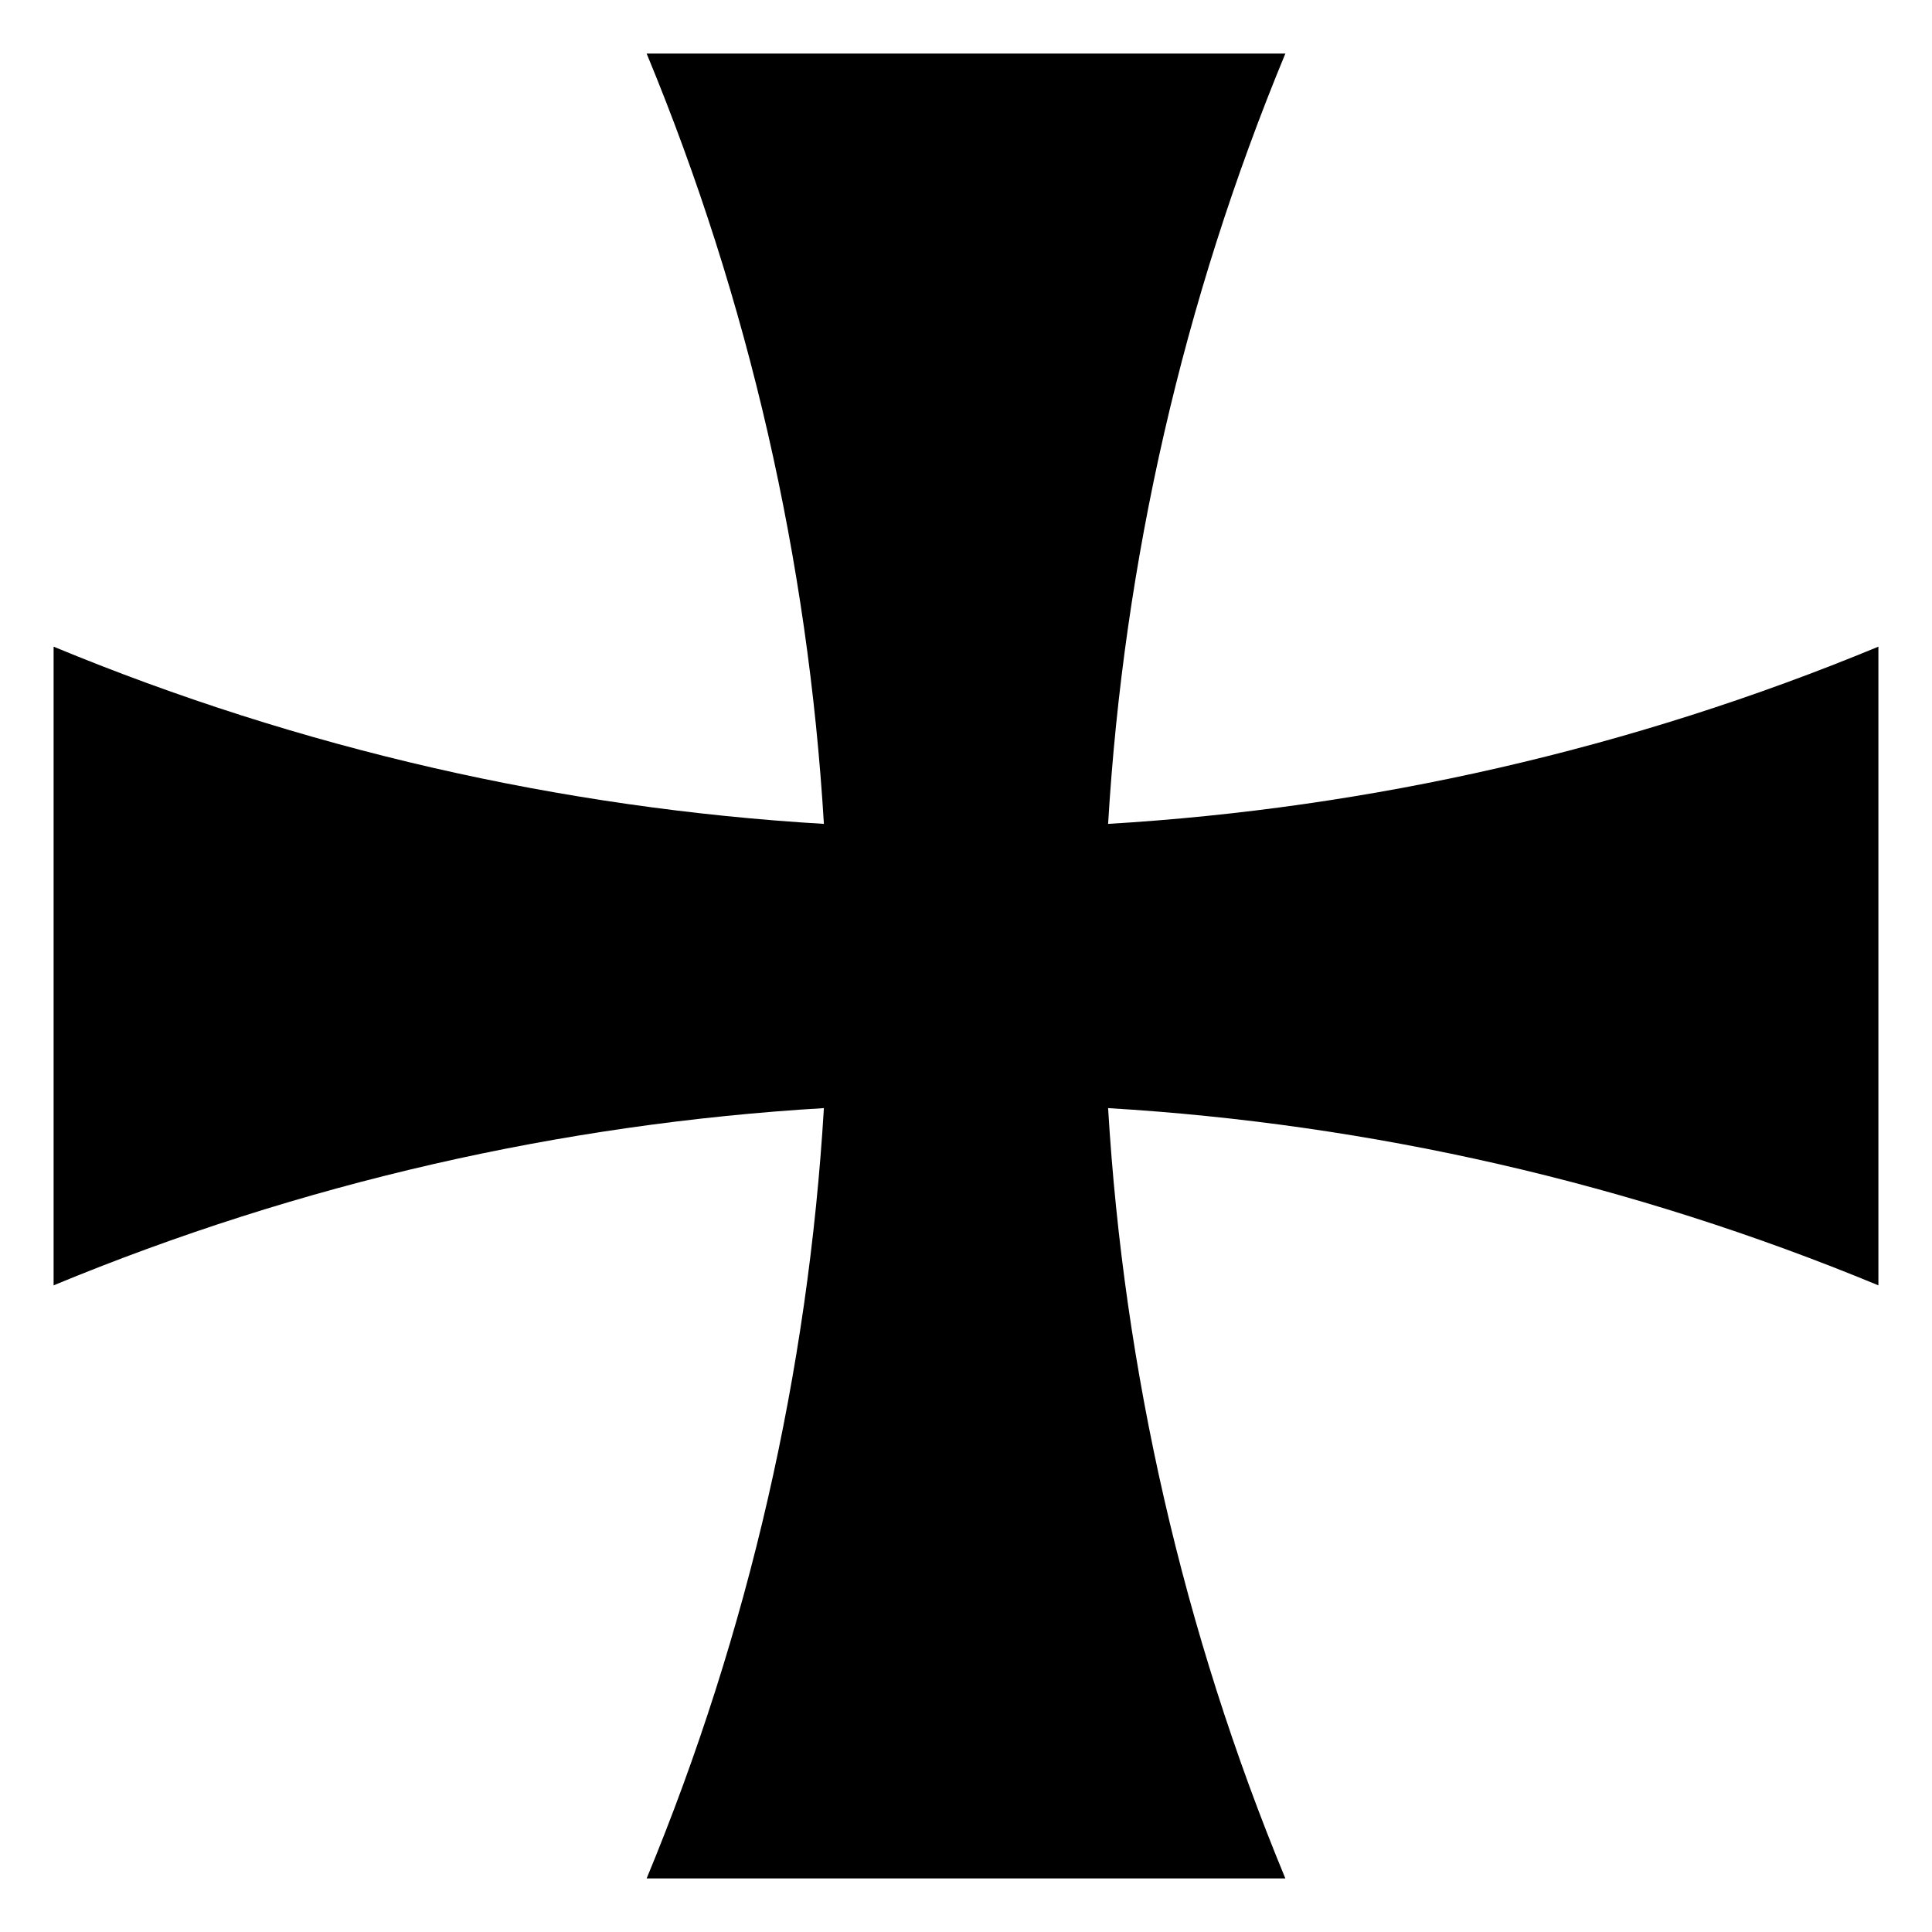
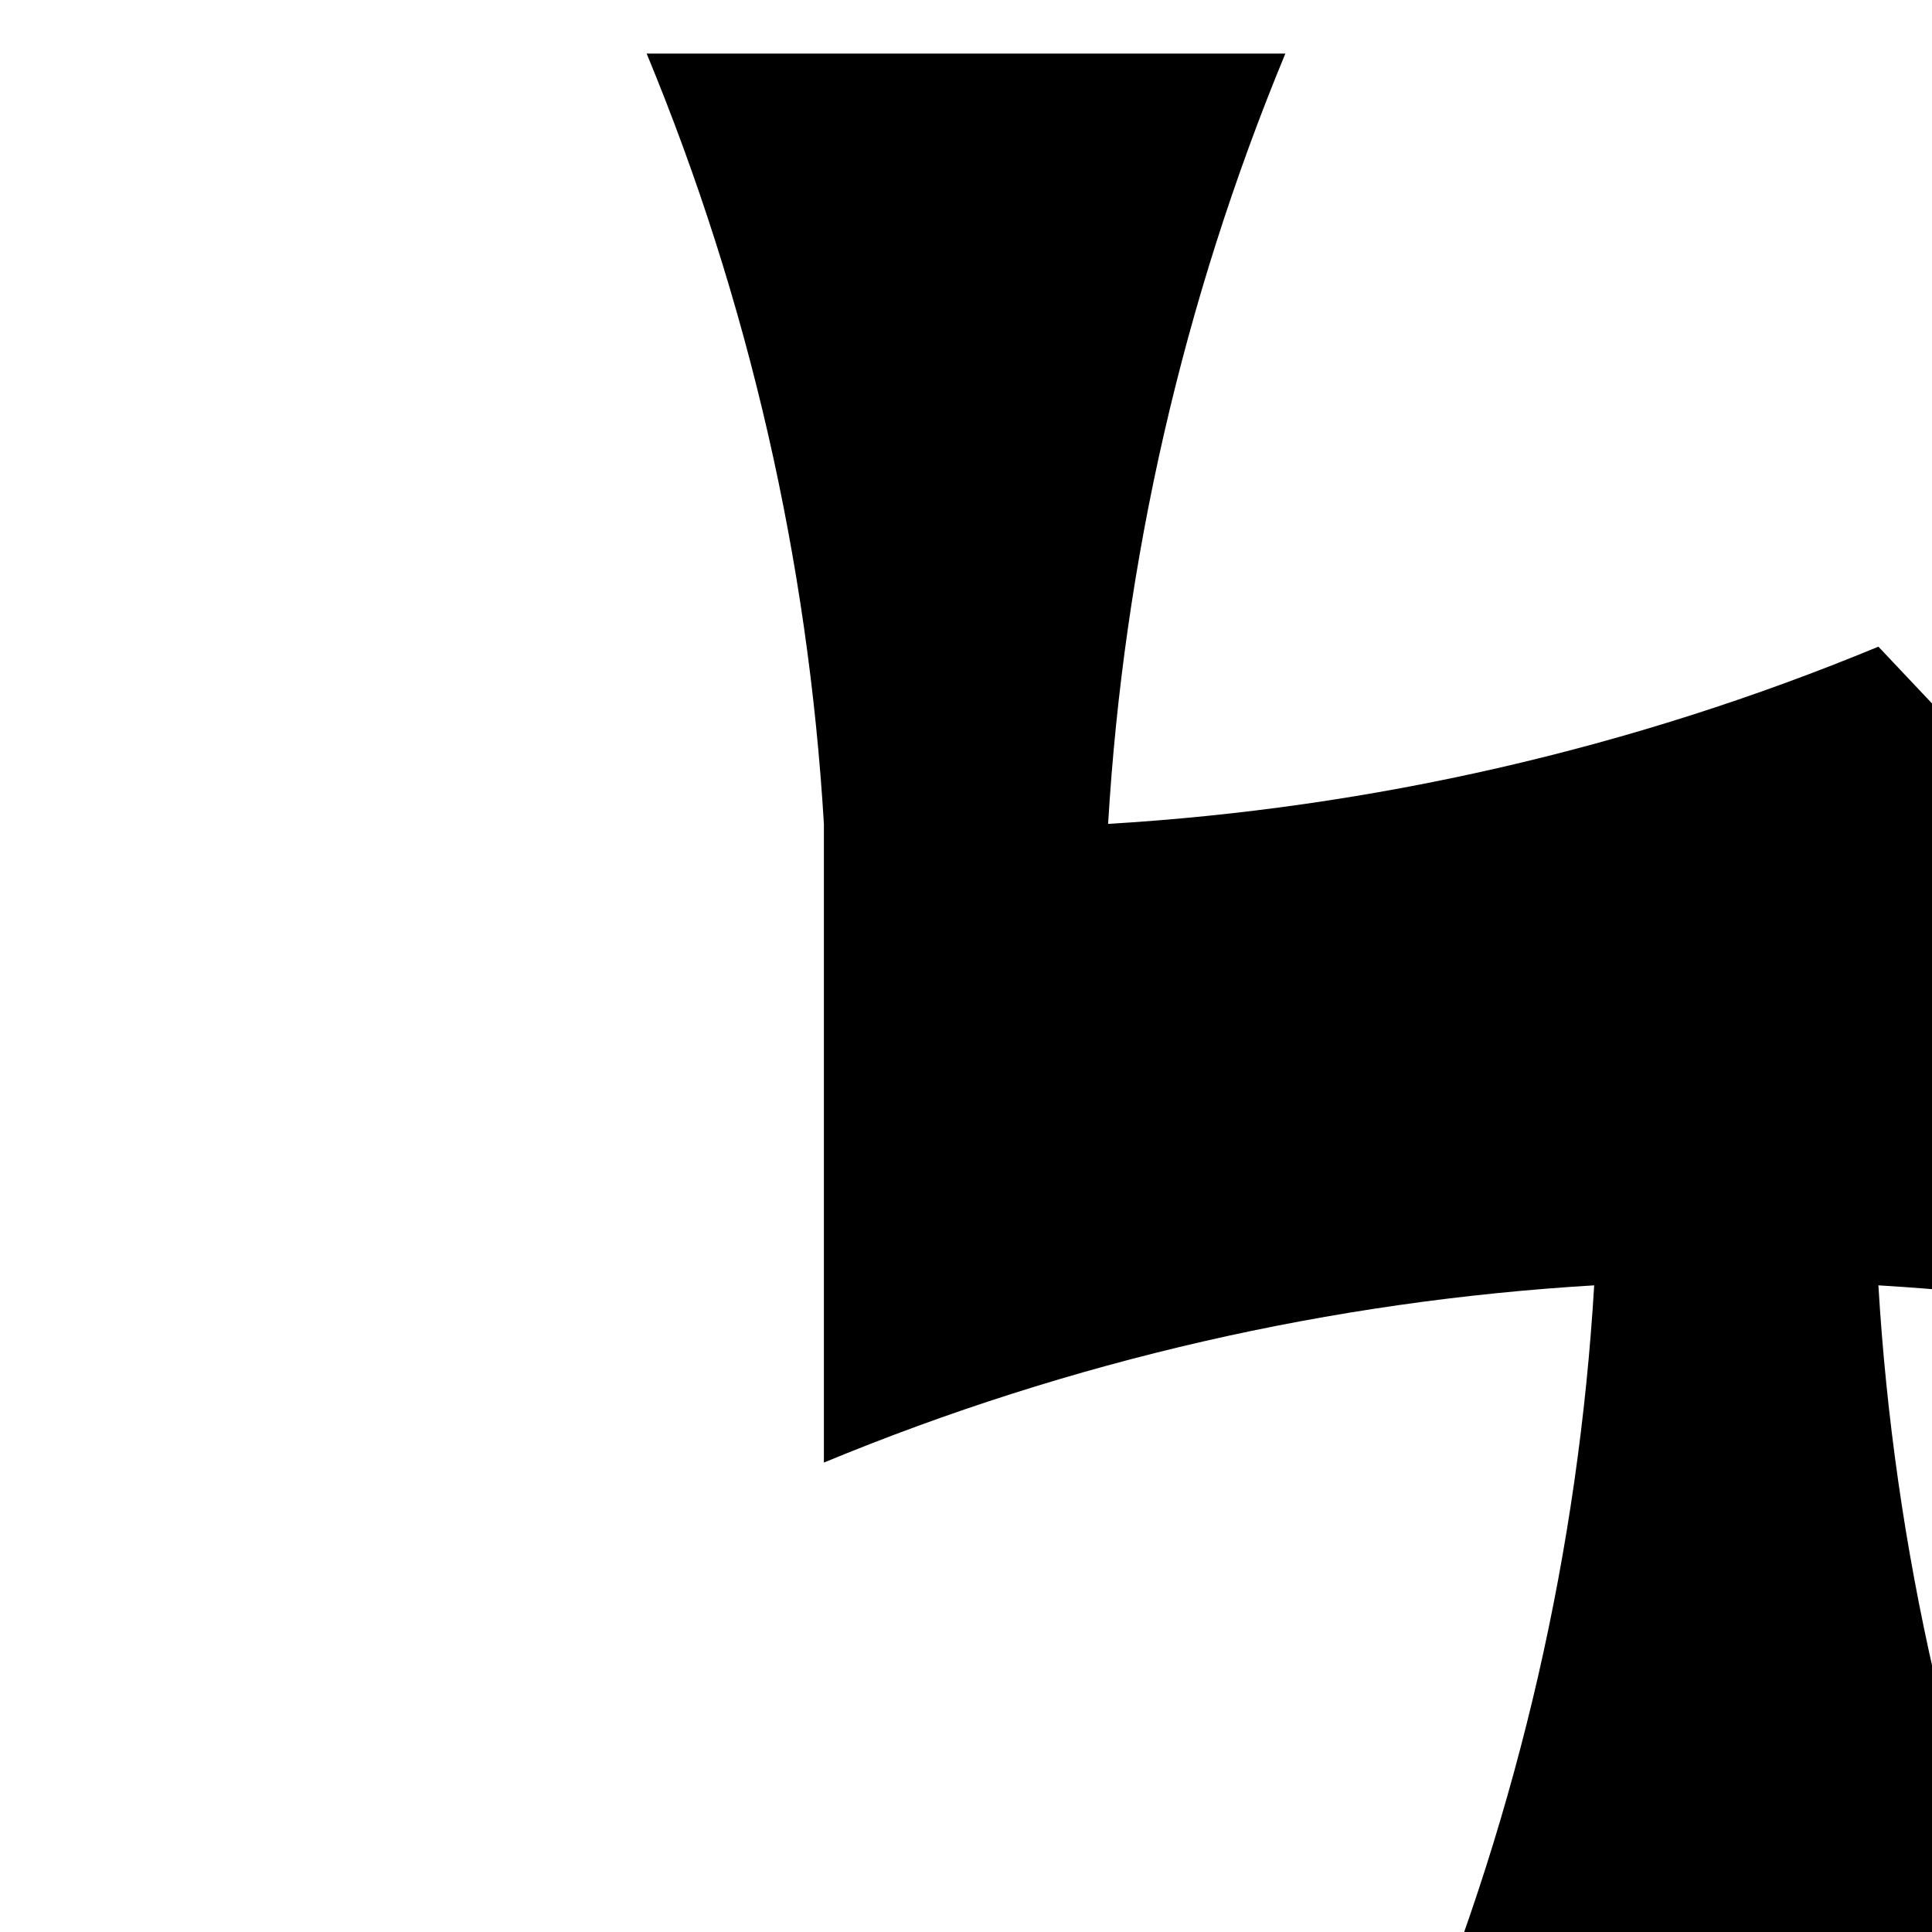
<svg xmlns="http://www.w3.org/2000/svg" viewBox="0 0 1694 1694">
-   <path d="M1647 567c-216.981 89.877-445.322 141.666-675.399 155.4 13.733-230.077 65.523-458.419 155.4-675.4H567c89.876 216.981 141.666 445.323 155.4 675.4C492.322 708.665 263.98 656.876 47 567v560c216.981-89.876 445.323-141.666 675.4-155.399-13.734 230.077-65.524 458.418-155.4 675.4h560c-89.876-216.982-141.666-445.323-155.399-675.4 230.077 13.733 458.418 65.523 675.4 155.4L1647 567z" />
+   <path d="M1647 567c-216.981 89.877-445.322 141.666-675.399 155.4 13.733-230.077 65.523-458.419 155.4-675.4H567c89.876 216.981 141.666 445.323 155.4 675.4v560c216.981-89.876 445.323-141.666 675.4-155.399-13.734 230.077-65.524 458.418-155.4 675.4h560c-89.876-216.982-141.666-445.323-155.399-675.4 230.077 13.733 458.418 65.523 675.4 155.4L1647 567z" />
</svg>